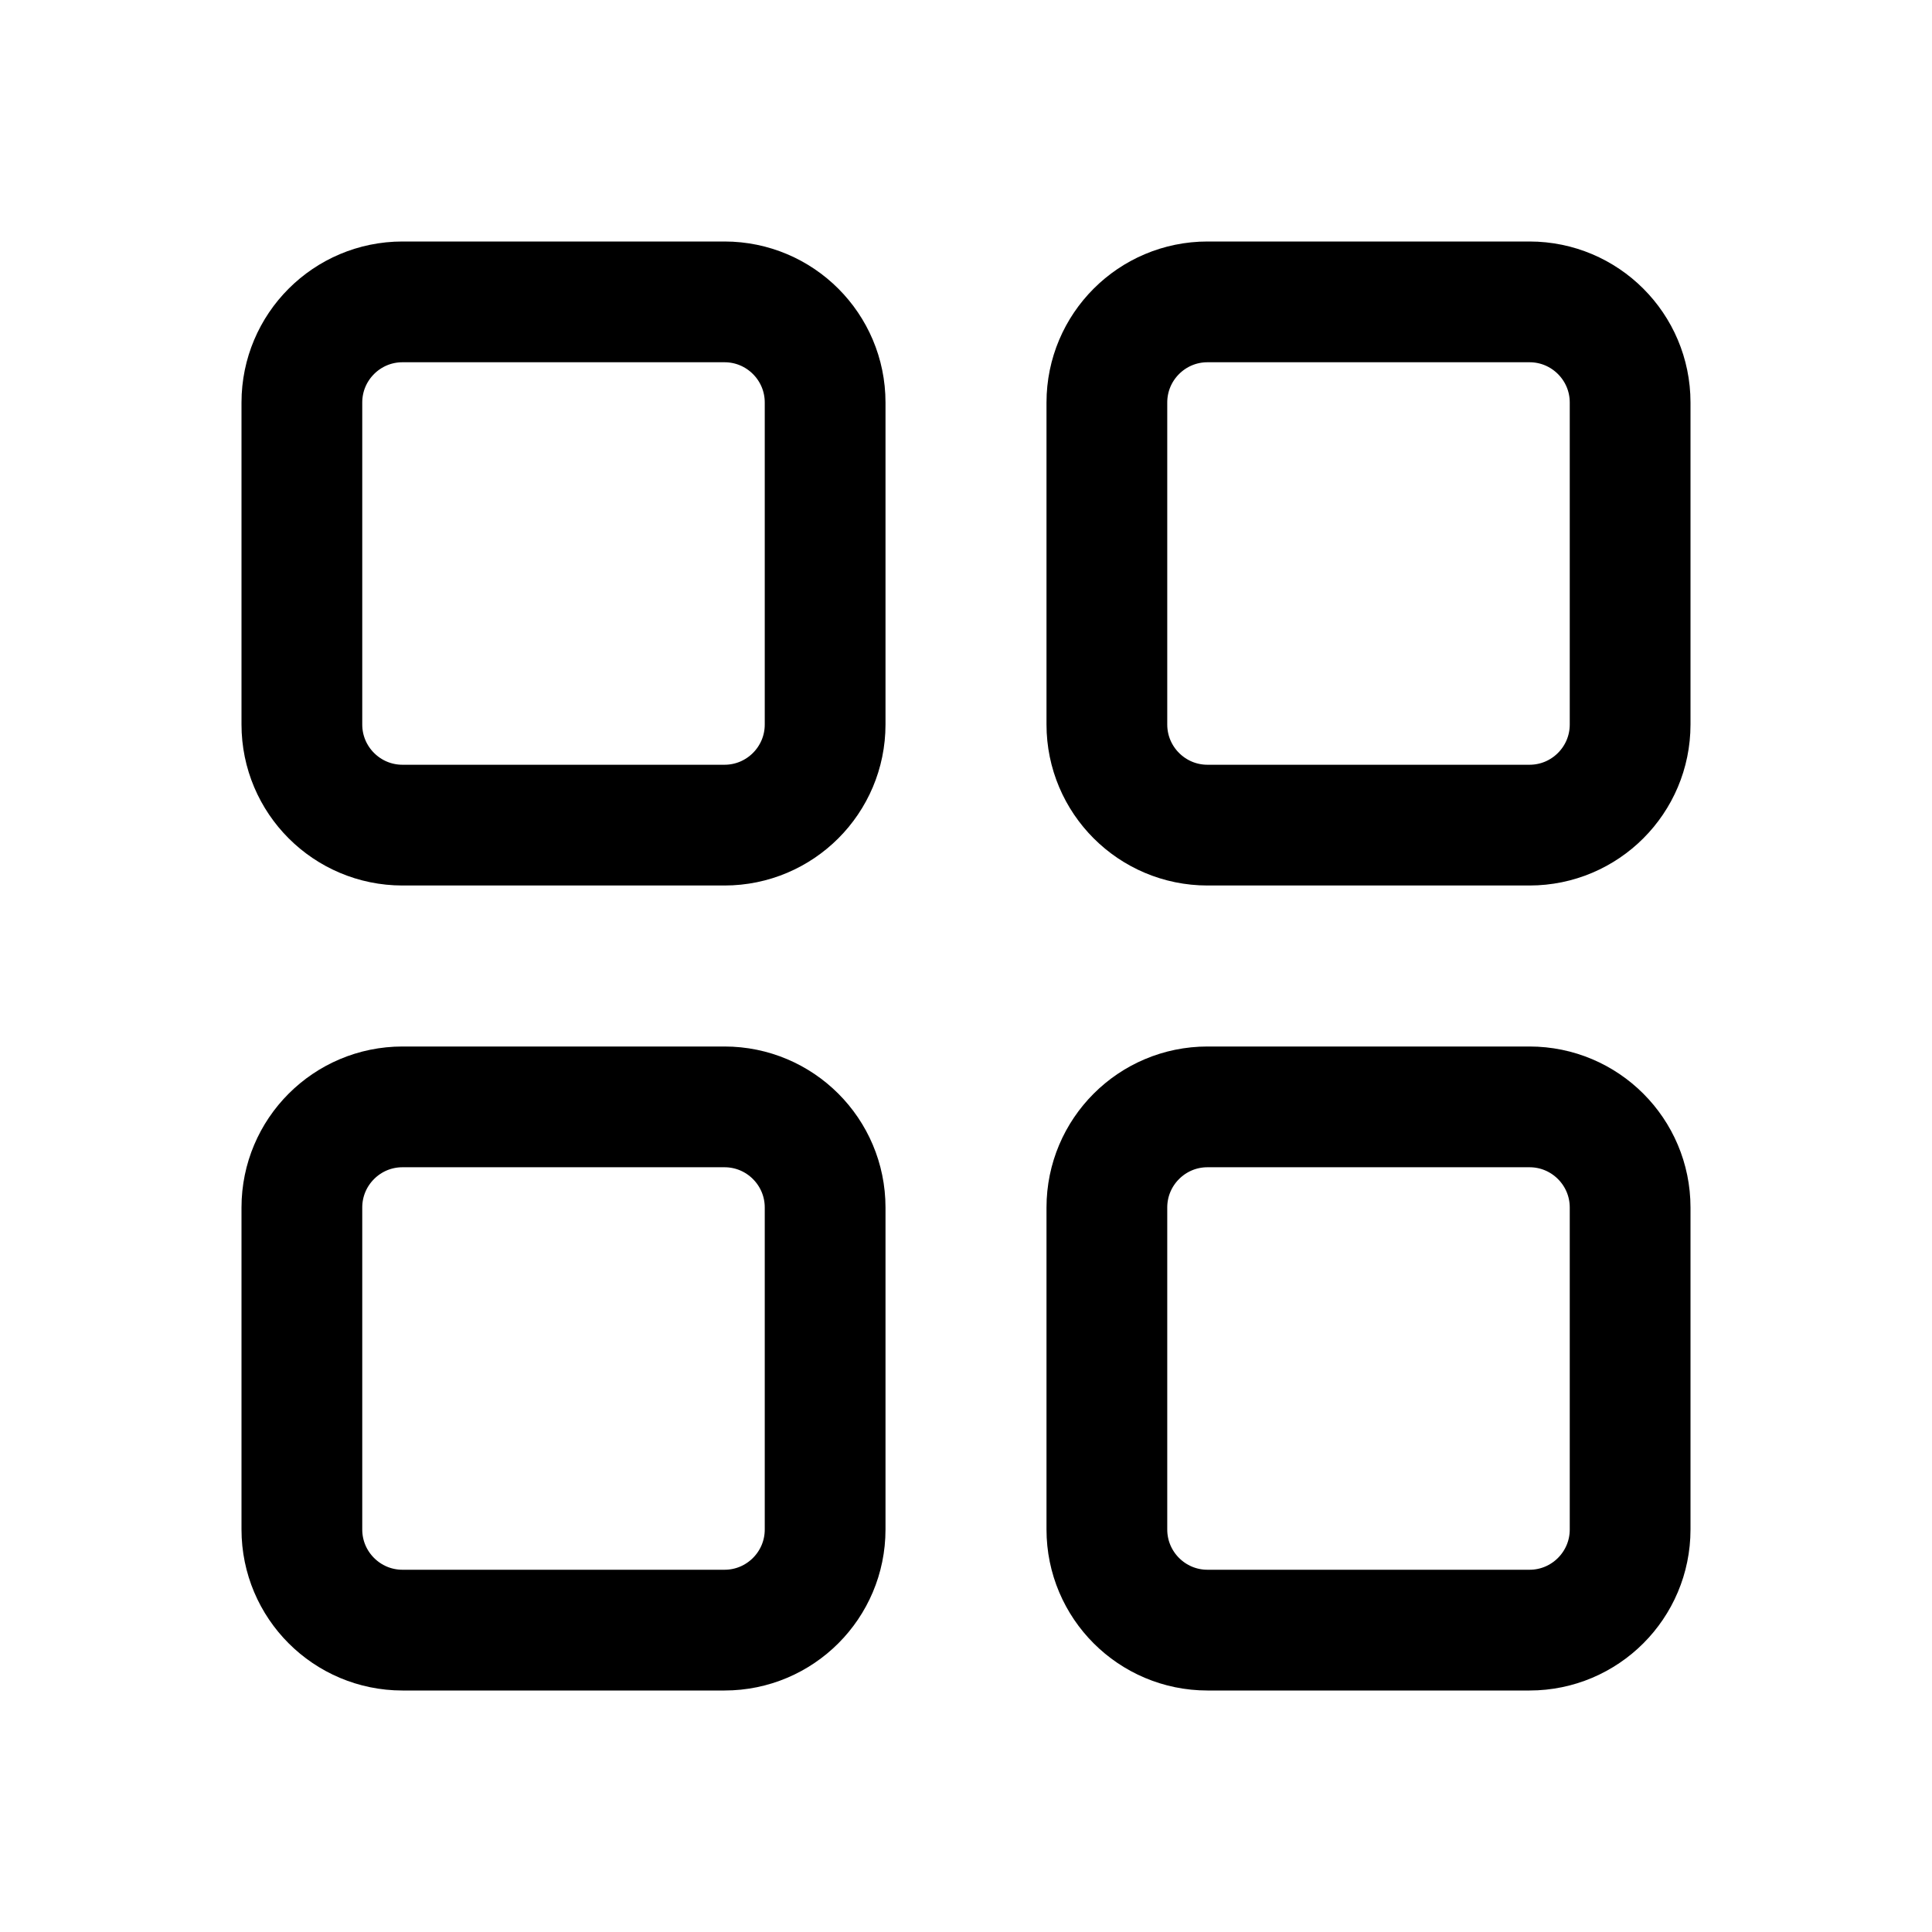
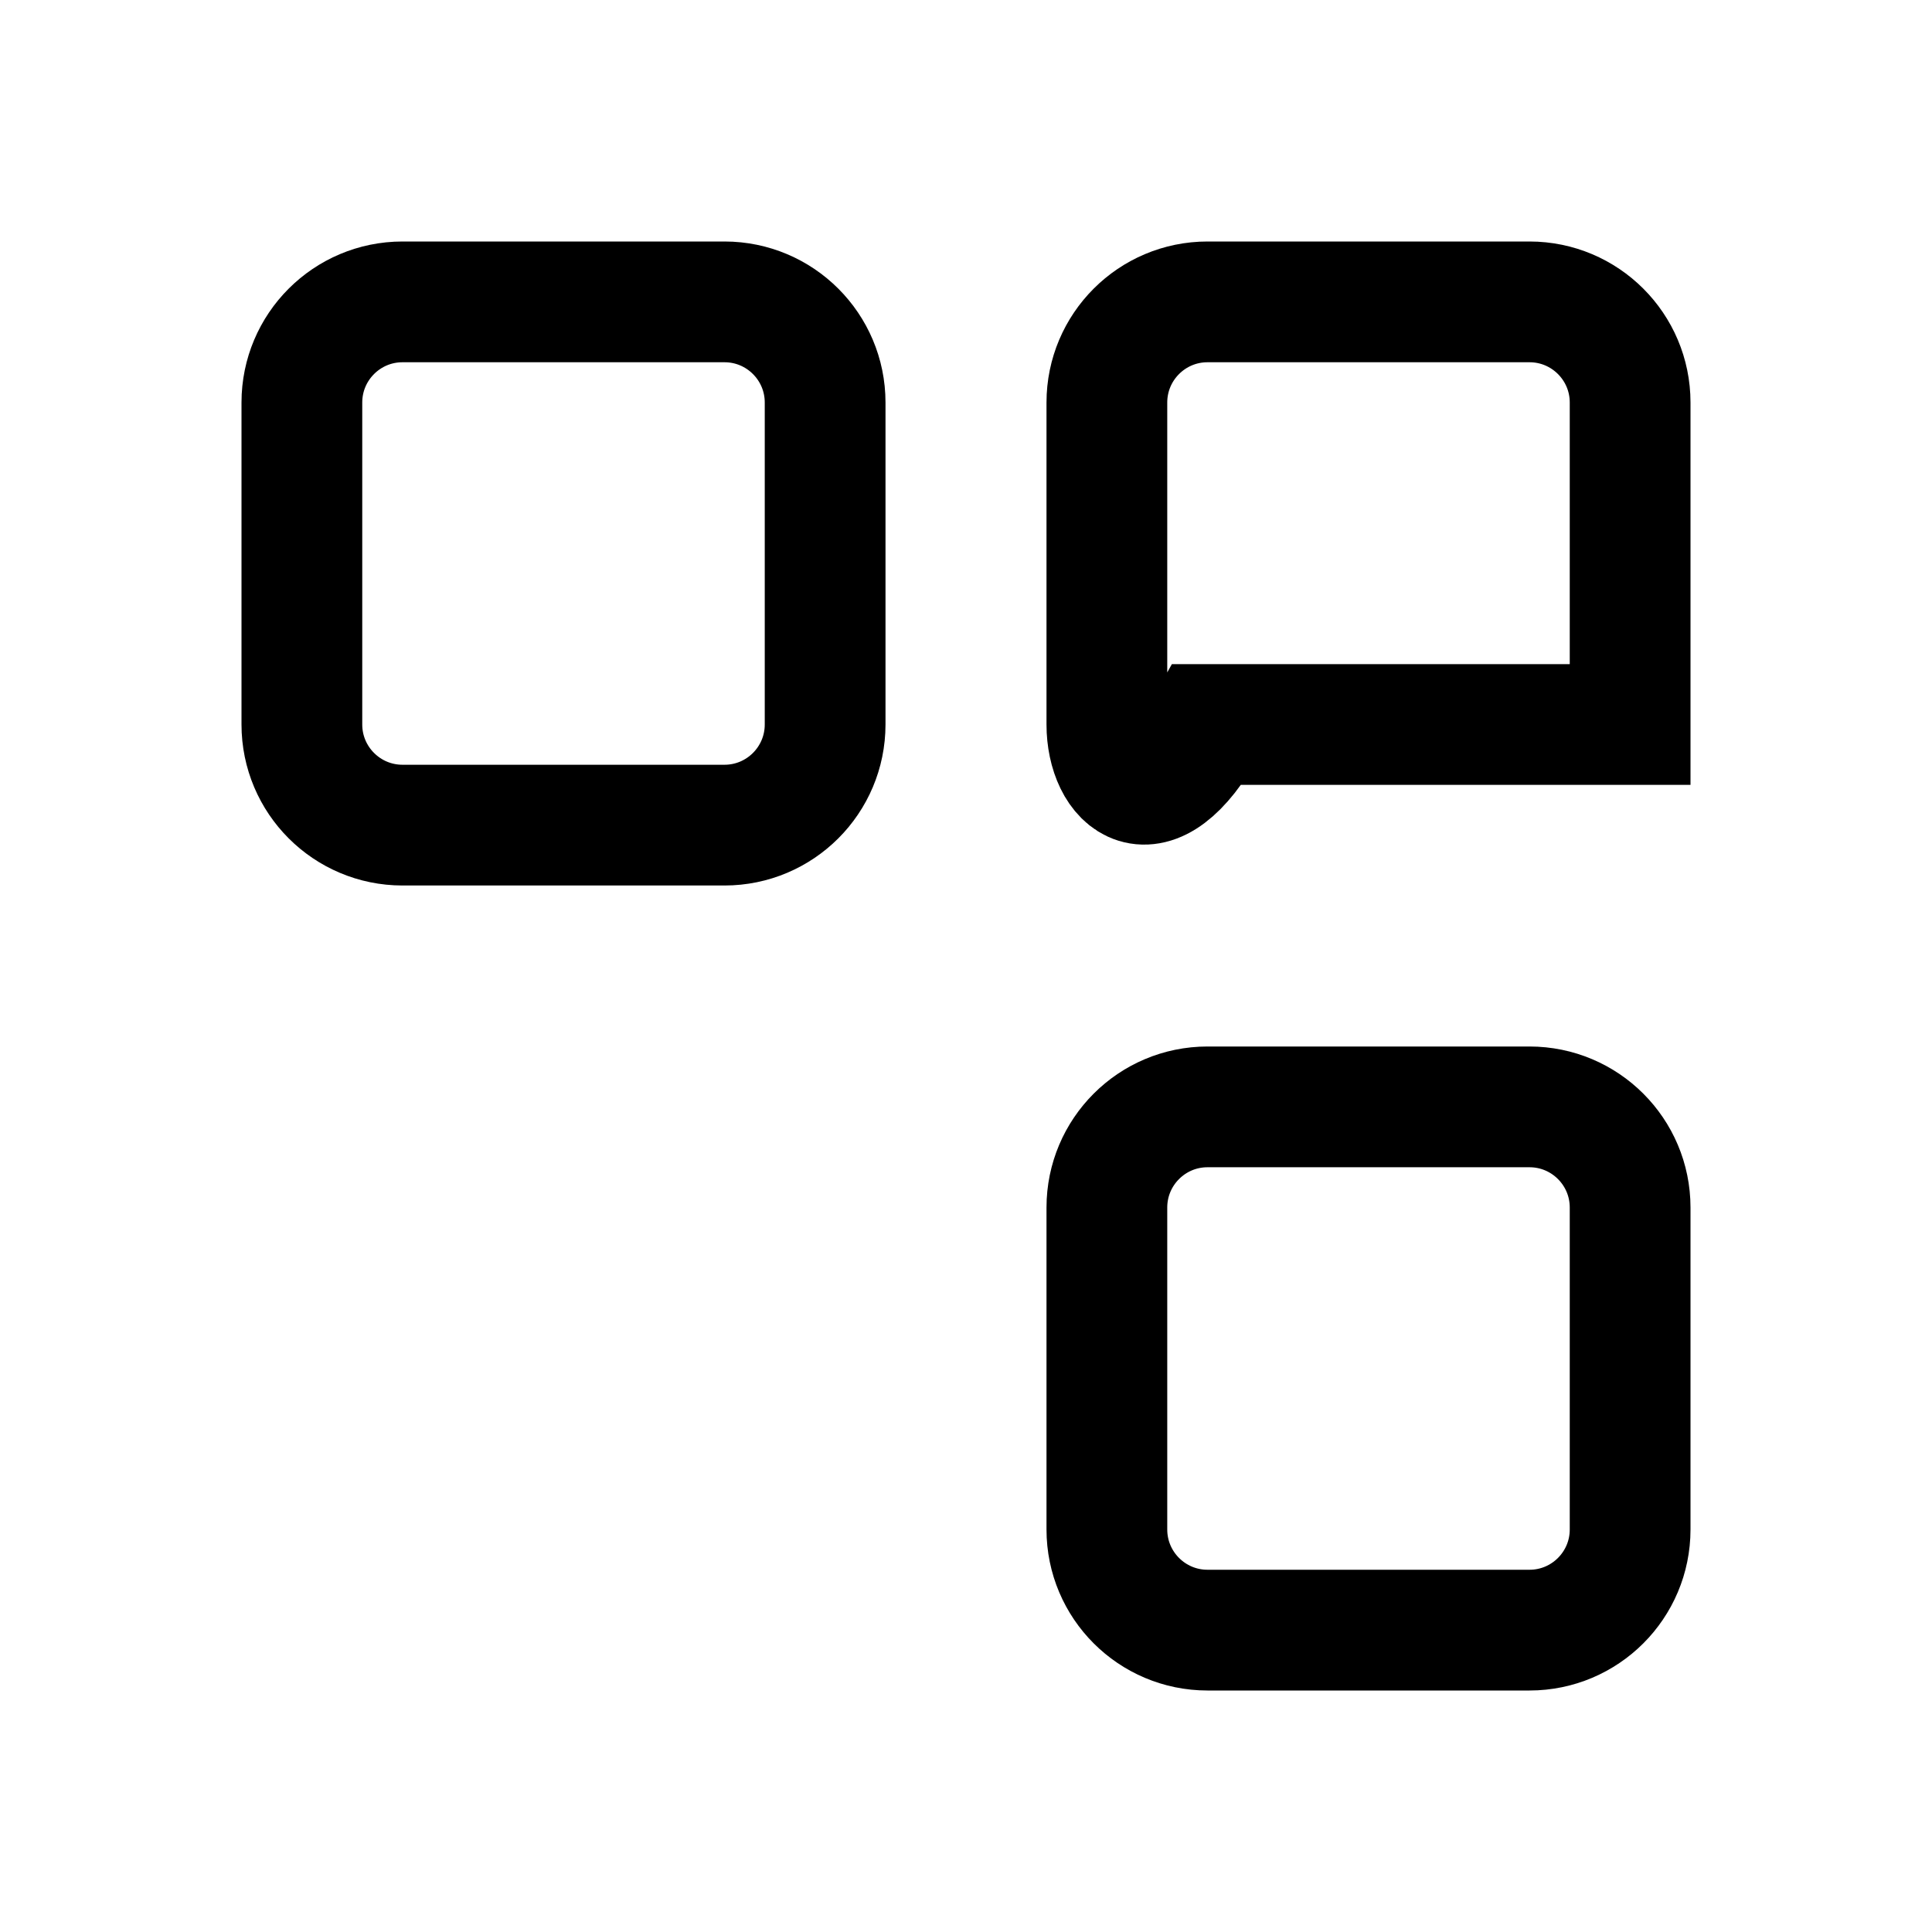
<svg xmlns="http://www.w3.org/2000/svg" width="24" height="24" viewBox="0 0 24 24" fill="none">
  <path d="M3.75 5C3.75 4.31 4.31 3.75 5 3.75H9C9.69 3.75 10.25 4.31 10.25 5V9C10.25 9.69 9.69 10.25 9 10.25H5C4.31 10.25 3.75 9.69 3.75 9V5Z" stroke="currentColor" stroke-width="1.5" />
-   <path d="M3.75 15C3.75 14.31 4.31 13.75 5 13.75H9C9.69 13.75 10.25 14.31 10.25 15V19C10.25 19.69 9.69 20.25 9 20.25H5C4.31 20.25 3.75 19.69 3.75 19V15Z" stroke="currentColor" stroke-width="1.5" />
-   <path d="M13.75 5C13.75 4.31 14.31 3.75 15 3.75H19C19.69 3.75 20.25 4.31 20.25 5V9C20.25 9.69 19.69 10.25 19 10.25H15C14.31 10.25 13.75 9.69 13.75 9V5Z" stroke="currentColor" stroke-width="1.5" />
+   <path d="M13.75 5C13.75 4.31 14.31 3.75 15 3.75H19C19.69 3.75 20.25 4.31 20.25 5V9H15C14.31 10.25 13.75 9.69 13.75 9V5Z" stroke="currentColor" stroke-width="1.5" />
  <path d="M13.75 15C13.75 14.31 14.31 13.75 15 13.75H19C19.69 13.75 20.25 14.31 20.25 15V19C20.25 19.69 19.69 20.25 19 20.25H15C14.31 20.25 13.75 19.69 13.75 19V15Z" stroke="currentColor" stroke-width="1.5" />
</svg>